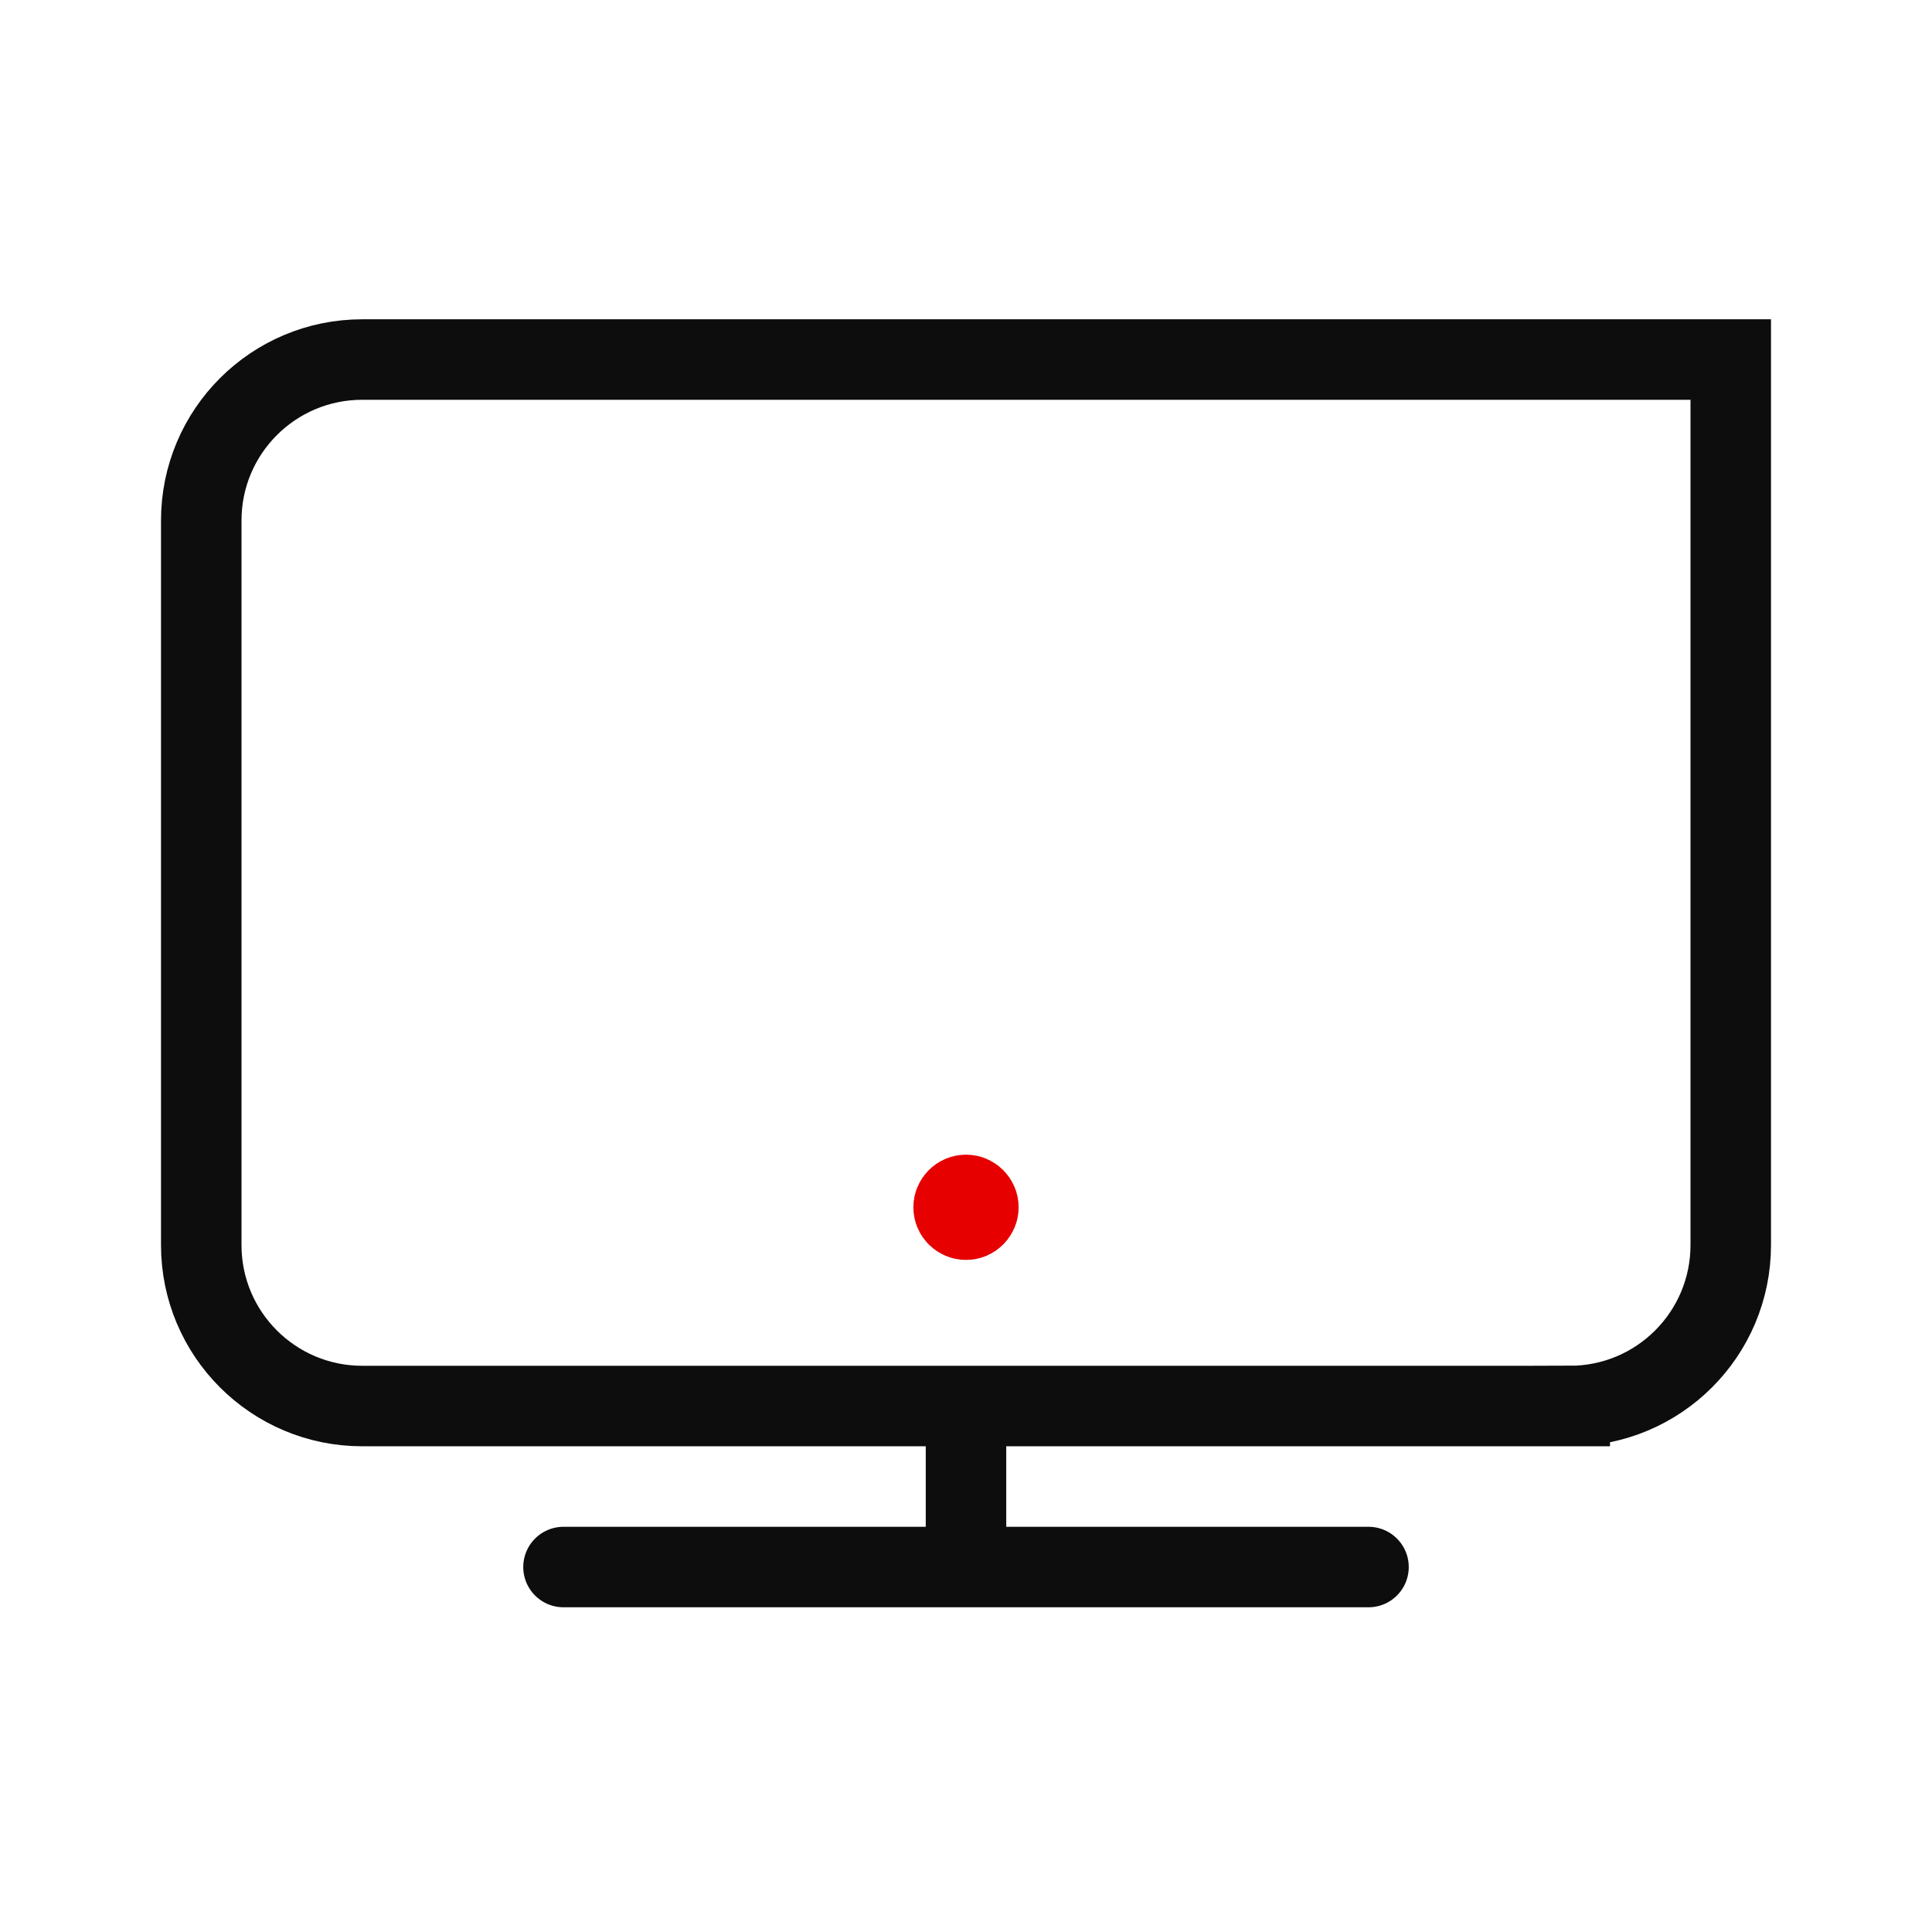
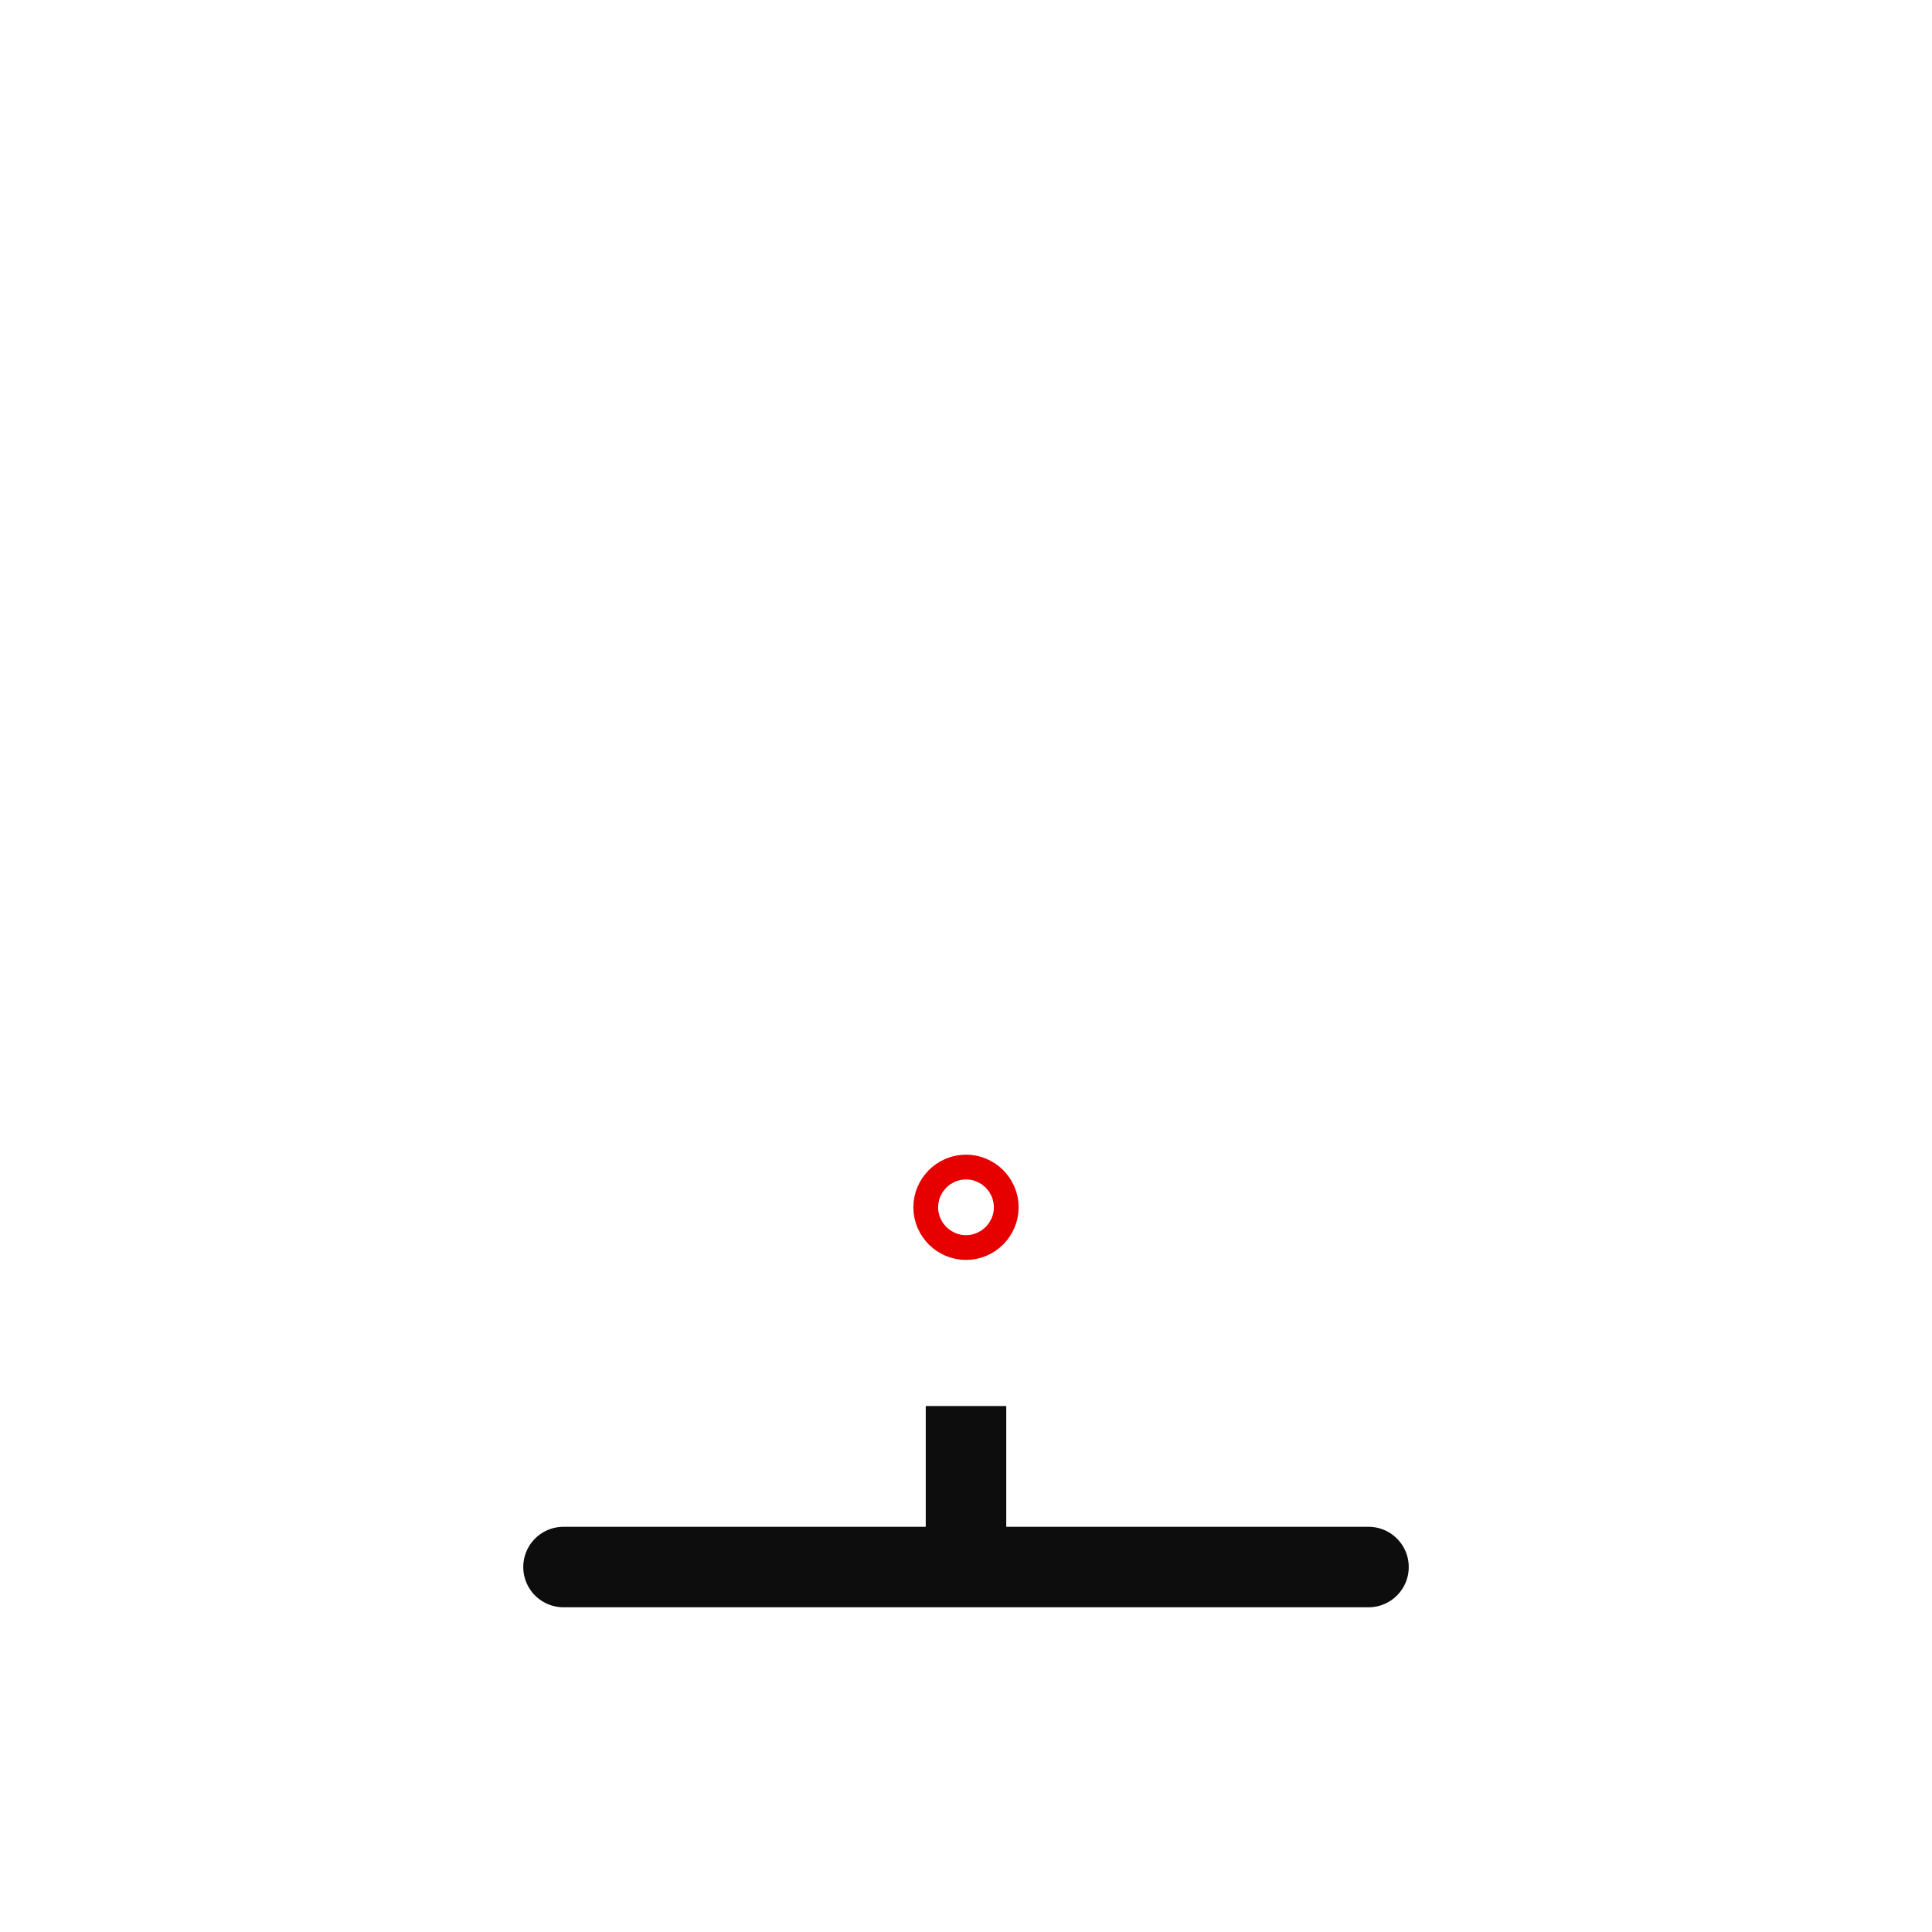
<svg xmlns="http://www.w3.org/2000/svg" id="uuid-ce4d0934-7f7d-419c-b0c2-68da0299e46d" viewBox="0 0 192 192">
  <line x1="56" y1="155.73" x2="136" y2="155.73" fill="none" stroke="#0d0d0d" stroke-linecap="round" stroke-linejoin="round" stroke-width="8" />
  <line x1="96" y1="155.73" x2="96" y2="139.73" fill="none" stroke="#0d0d0d" stroke-linejoin="round" stroke-width="8" />
-   <path d="m156,139.73H36c-8.84,0-16-7.16-16-16V51.73c0-8.84,7.16-16,16-16h136v88c0,8.84-7.16,16-16,16Z" fill="none" stroke="#0d0d0d" stroke-linecap="round" stroke-miterlimit="10" stroke-width="8" />
  <circle cx="96" cy="119.98" r="1.23" fill="none" stroke="#e60000" stroke-linecap="round" stroke-linejoin="round" stroke-width="8" />
-   <polygon points="96 119.98 96 119.98 96 119.98 96 119.98" fill="none" stroke="#e60000" stroke-linecap="round" stroke-linejoin="round" stroke-width="8" />
</svg>